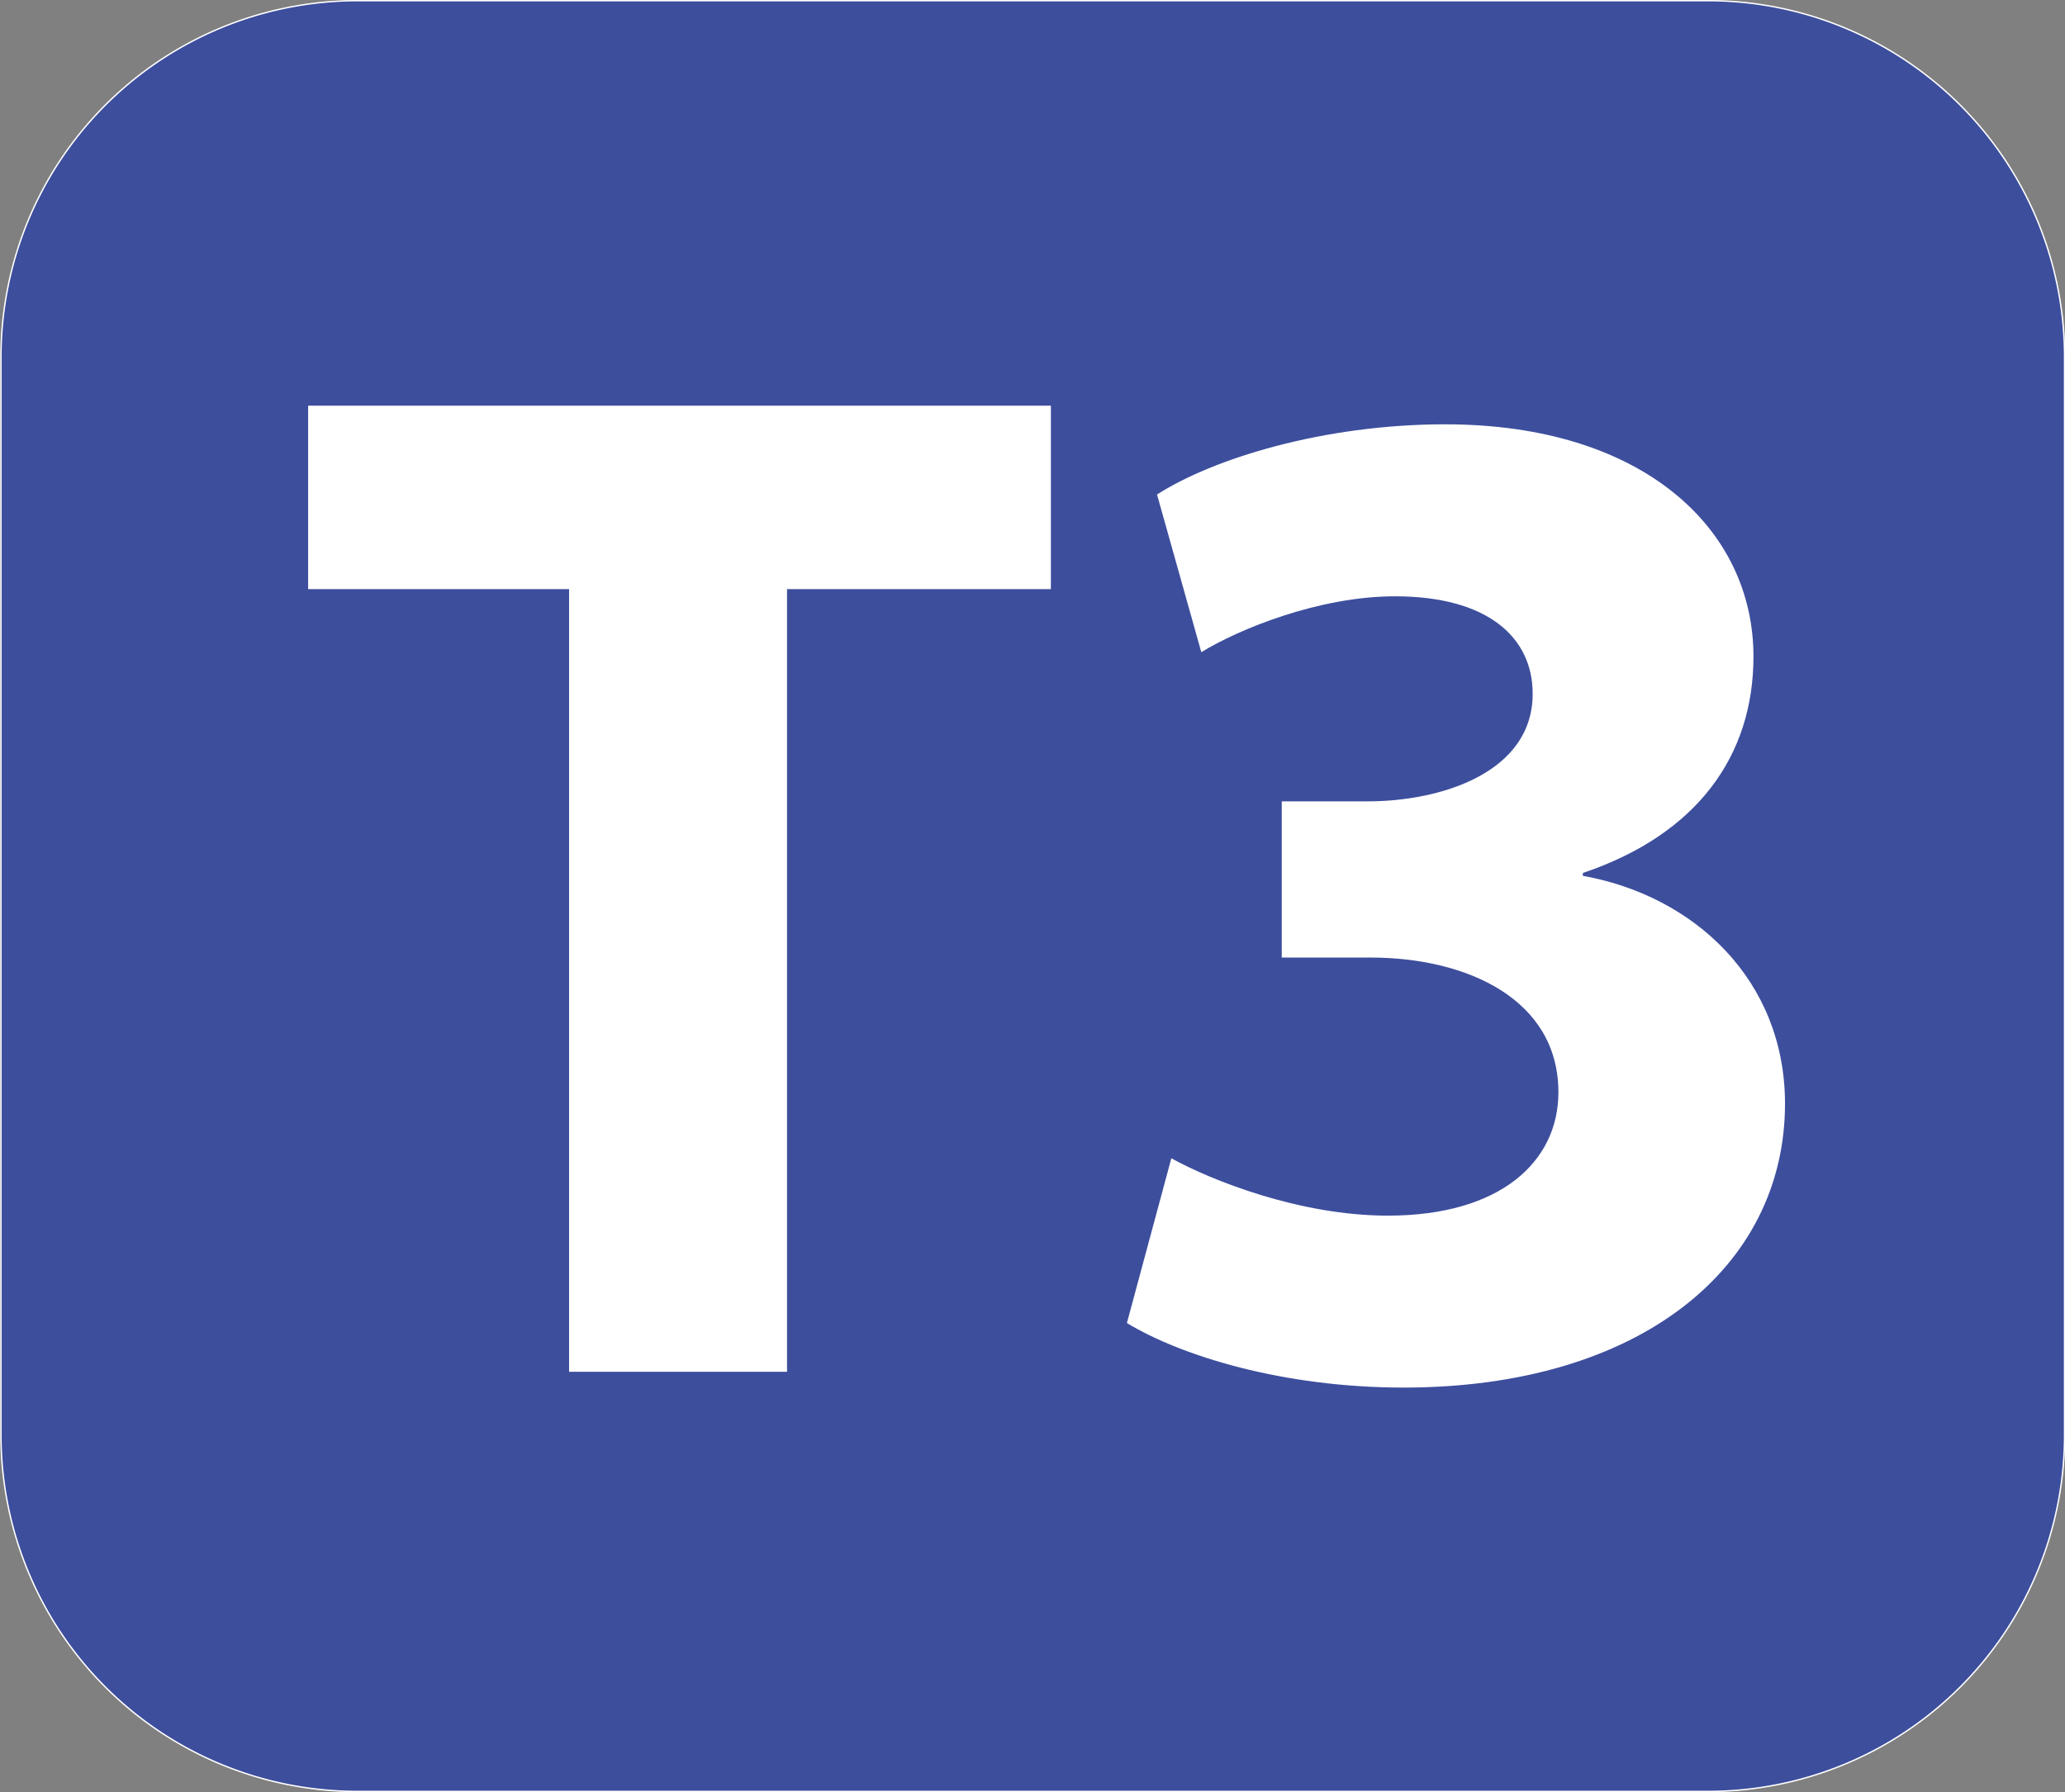
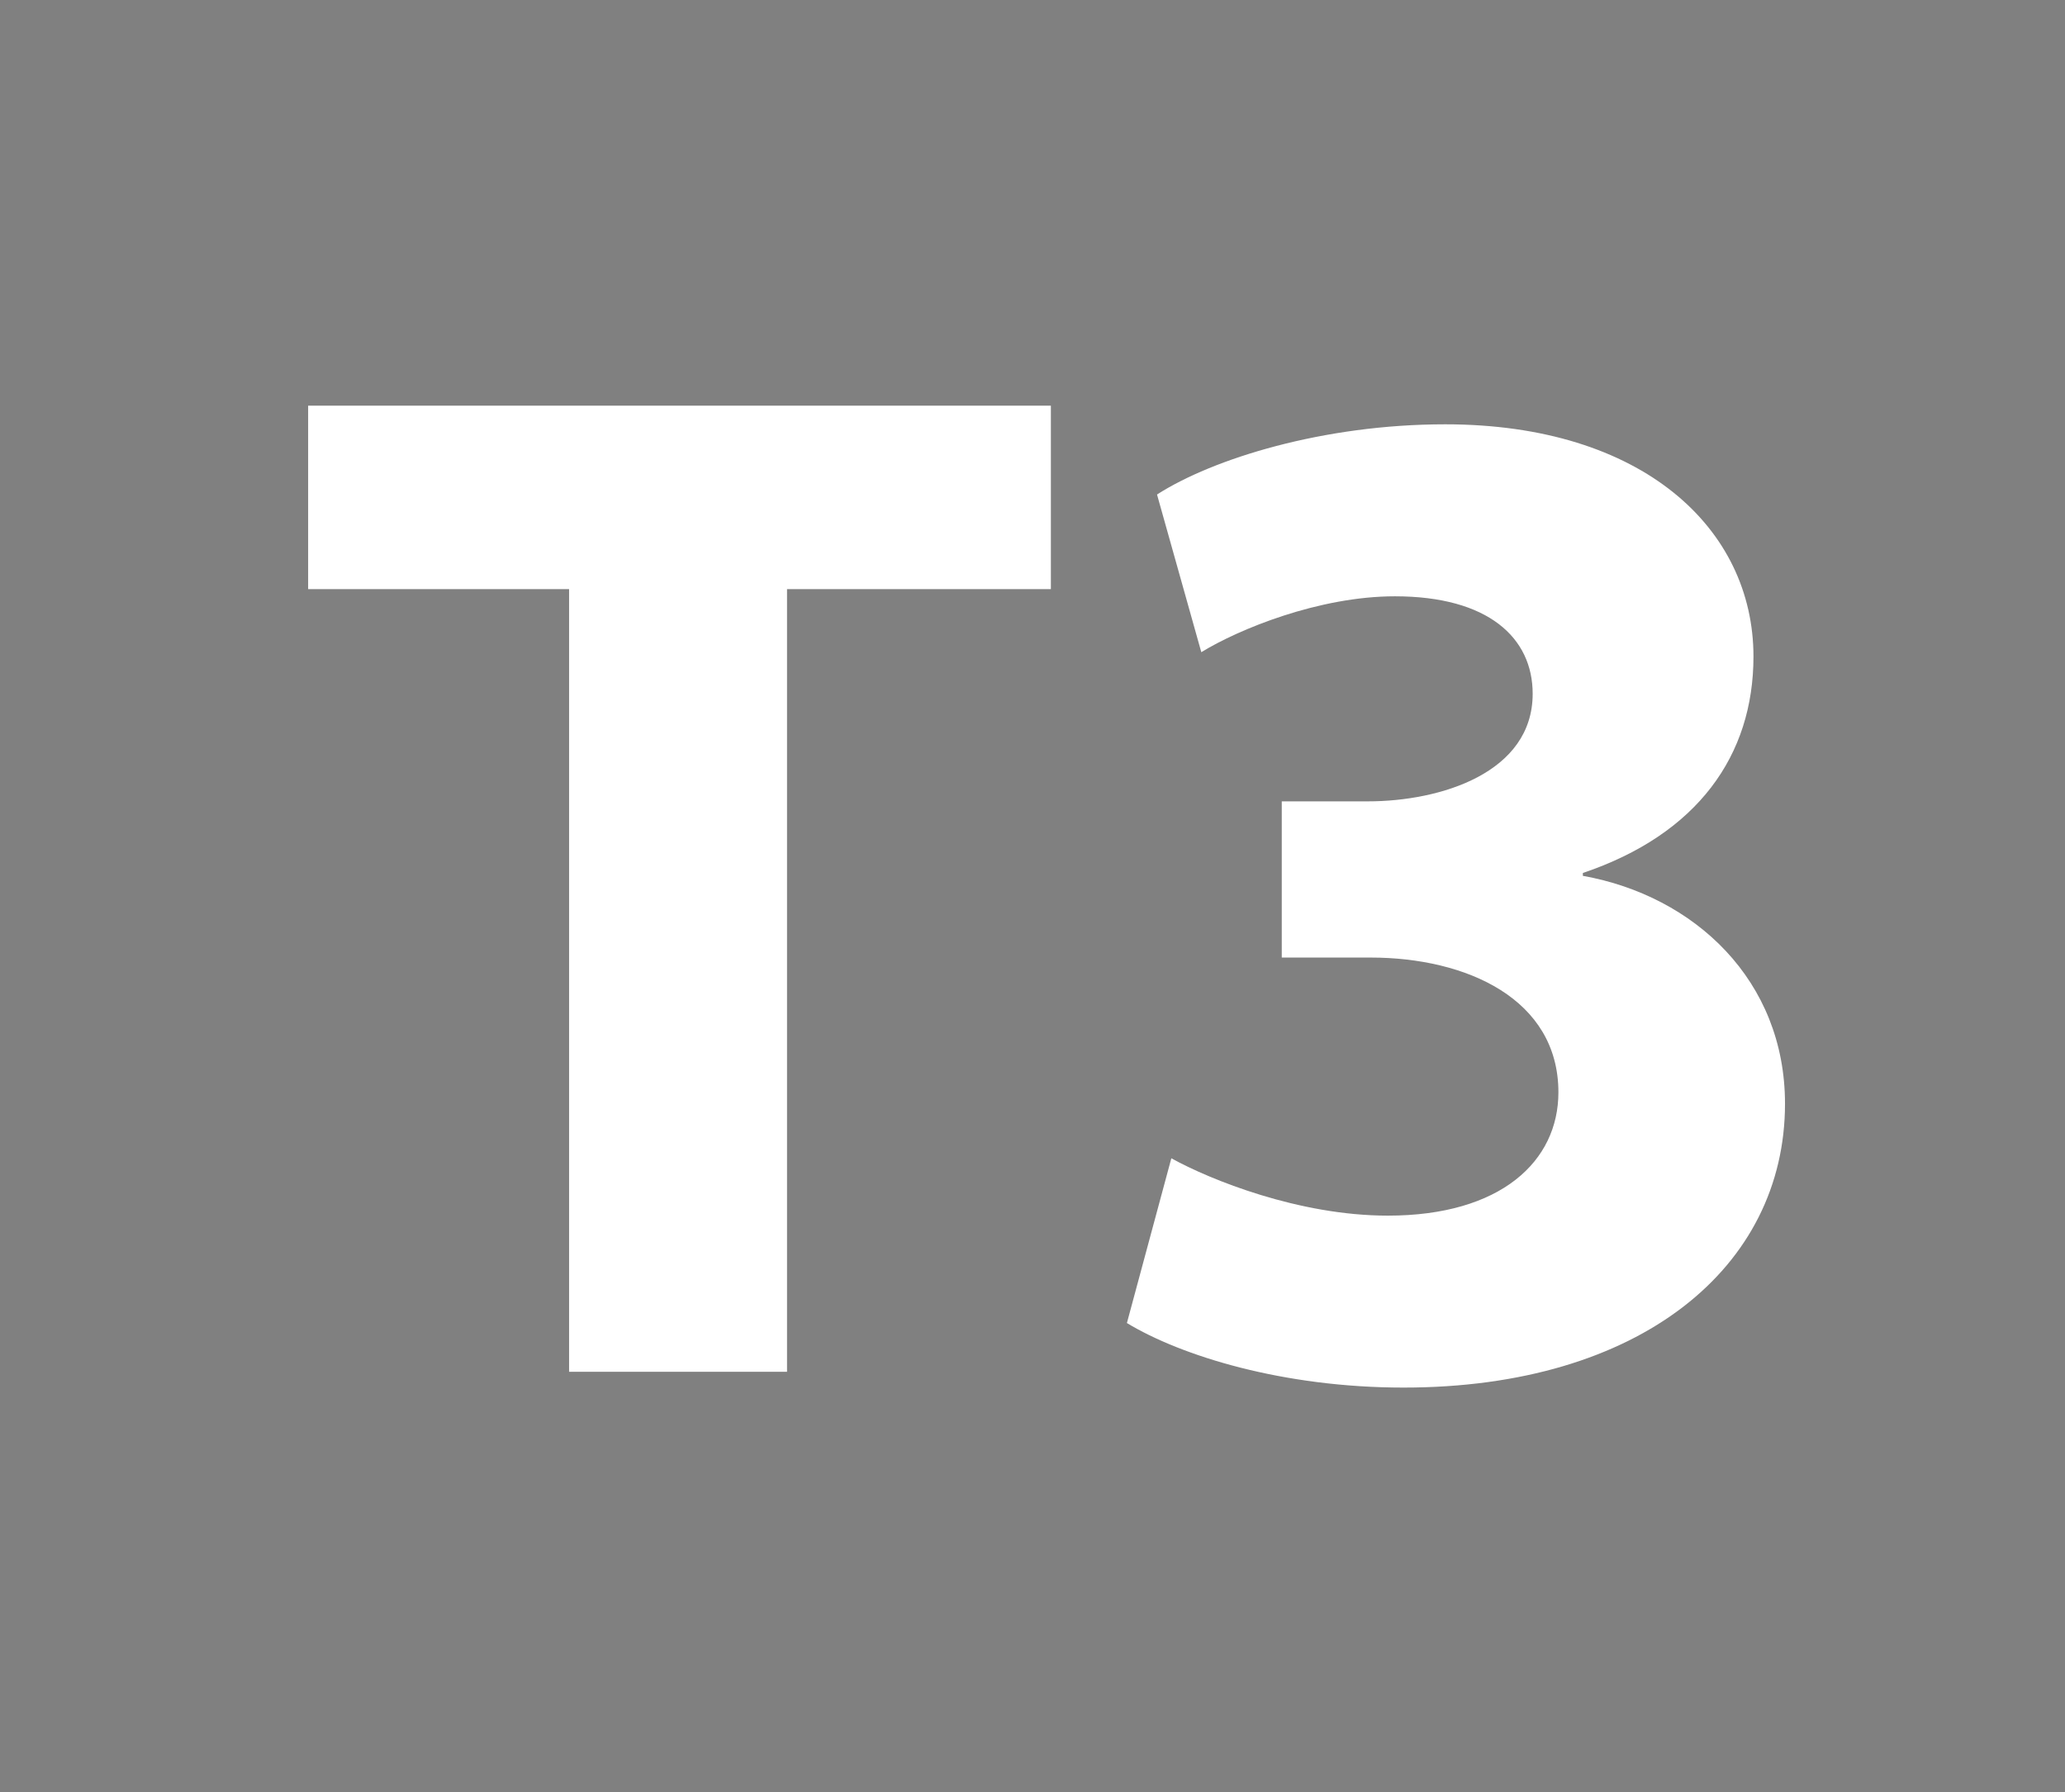
<svg xmlns="http://www.w3.org/2000/svg" id="Calque_1" data-name="Calque 1" viewBox="0 0 419.65 364.27">
  <rect x="0" y="0" width="419.65" height="364.27" fill="#808080" stroke="none" />
  <defs>
    <style>.cls-1{fill:#3d4e9d;}.cls-2{fill:none;stroke:#fff;stroke-miterlimit:10;stroke-width:0.28px;}.cls-3{fill:#fff;}</style>
  </defs>
-   <path class="cls-1" d="M510.45,539H236a72.43,72.43,0,0,1-72.43-72.43V247.44A72.43,72.43,0,0,1,236,175h274.5a72.43,72.43,0,0,1,72.43,72.43V466.56A72.43,72.43,0,0,1,510.45,539" transform="translate(-163.37 -174.86)" />
-   <path class="cls-2" d="M510.45,539H236a72.43,72.43,0,0,1-72.43-72.43V247.44A72.43,72.43,0,0,1,236,175h274.5a72.43,72.43,0,0,1,72.43,72.43V466.56A72.43,72.43,0,0,1,510.45,539Z" transform="translate(-163.37 -174.86)" />
  <polygon class="cls-3" points="115.65 119.75 62.62 119.75 62.62 82.46 213.56 82.46 213.56 119.75 159.94 119.75 159.94 278.84 115.65 278.84 115.65 119.75" />
  <path class="cls-3" d="M401.41,410.3c7.88,4.36,25.93,11.66,44,11.66,23,0,34.66-11.08,34.66-25.07,0-18.94-18.64-27.39-38.17-27.39H423.85V337.75h17.49c14.86,0,33.5-5.84,33.5-21.87,0-11.36-9-19.81-28-19.81-15.44,0-31.76,6.7-39.34,11.36l-9-32.05c11.36-7.29,33.81-14.27,58.56-14.27,40.22,0,62.65,21.27,62.65,47.2,0,20.11-11.36,36.13-34.67,44v.58c22.73,4.07,41.08,21.26,41.08,46.32,0,33.22-29.42,57.7-77.51,57.7-24.47,0-45.16-6.42-56.23-13.12Z" transform="translate(-163.37 -174.86)" />
</svg>